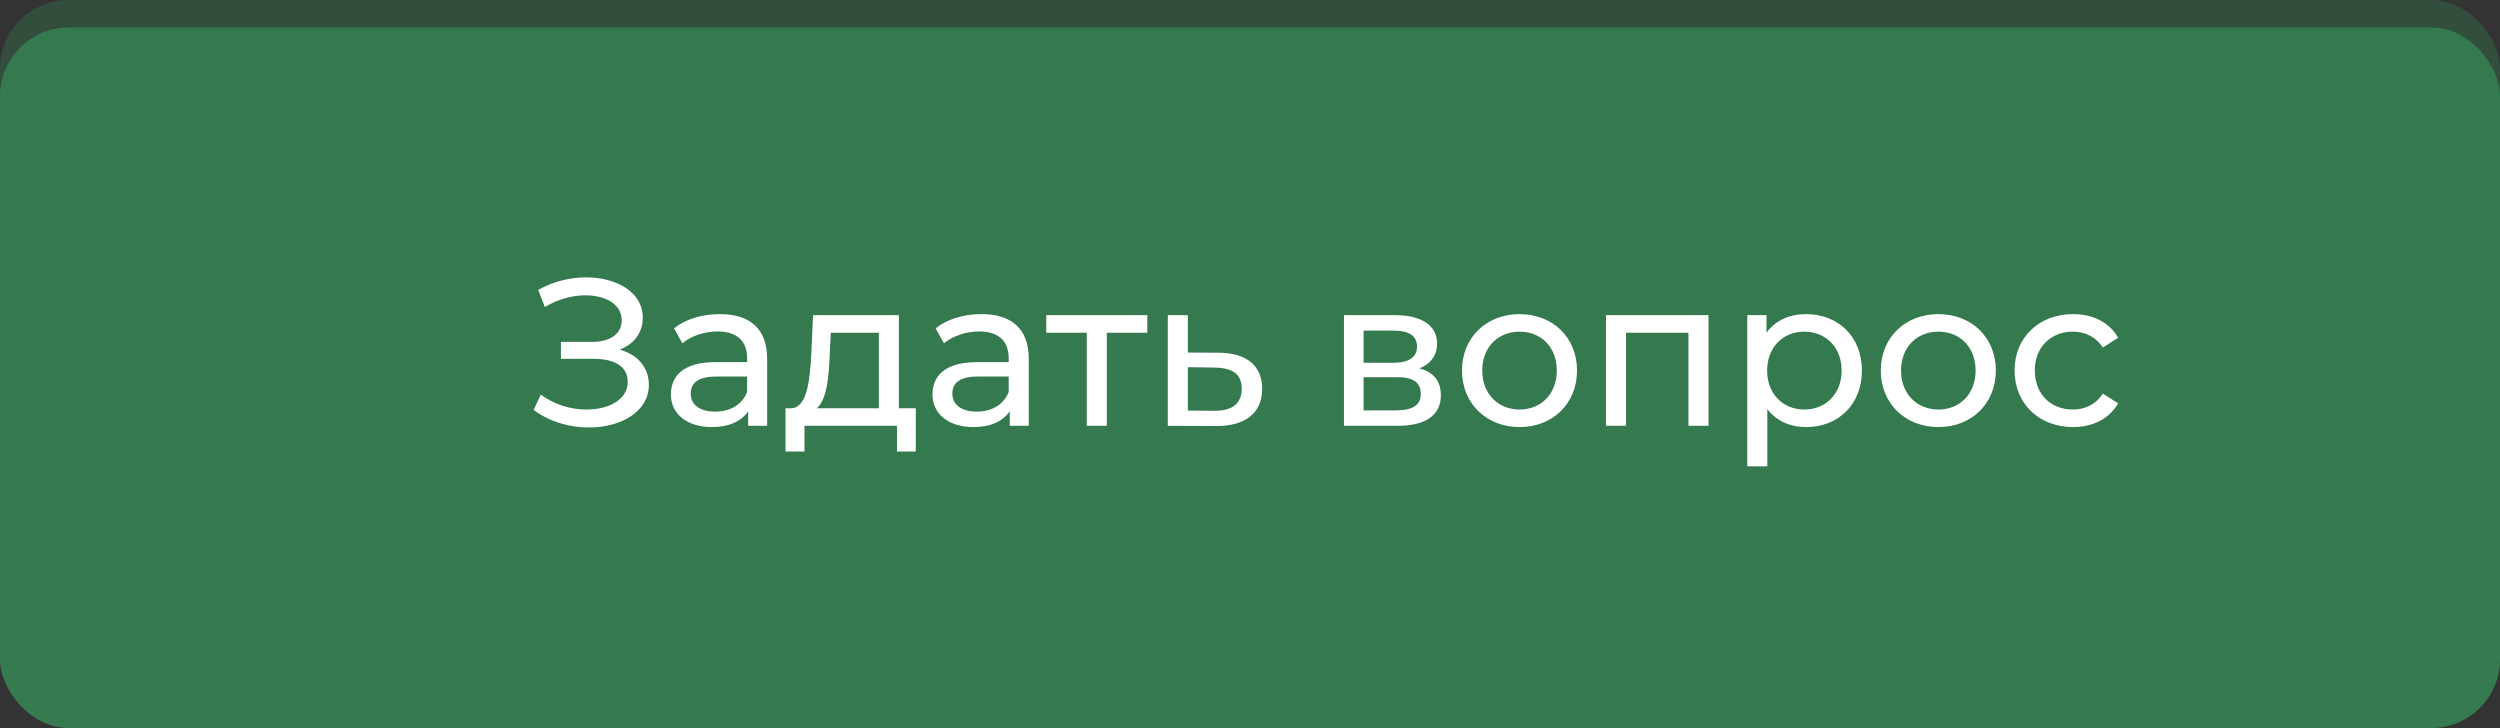
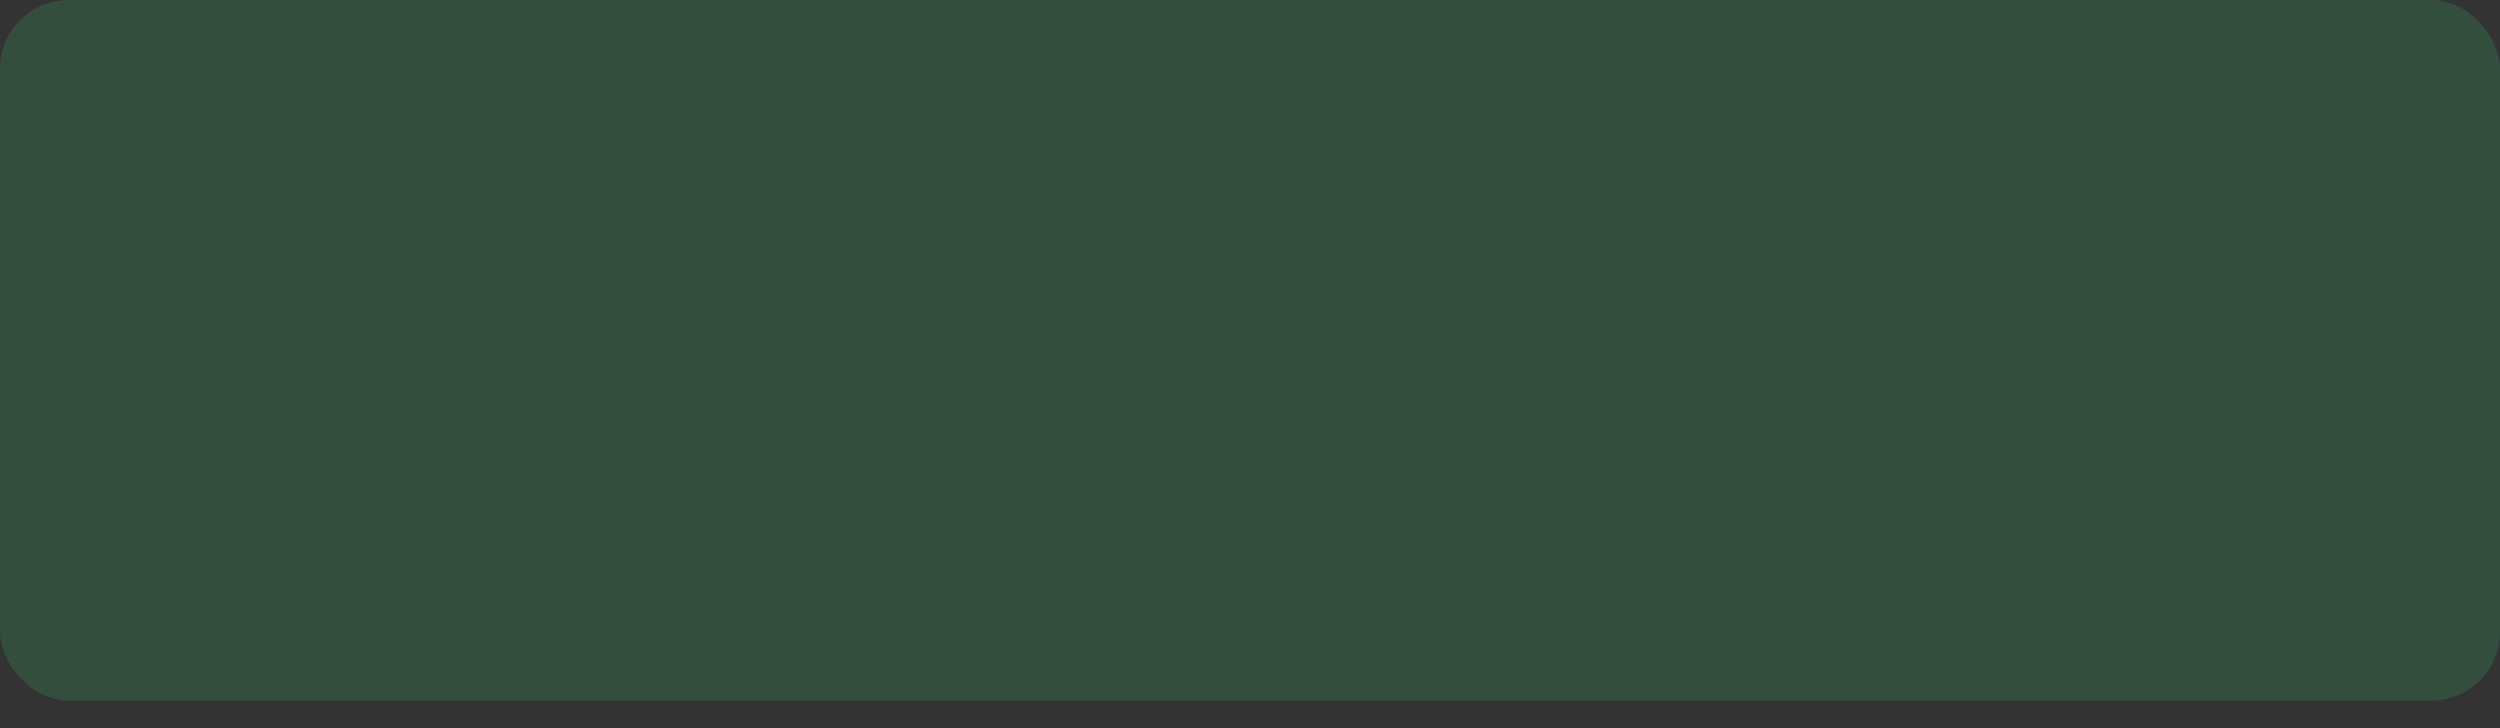
<svg xmlns="http://www.w3.org/2000/svg" width="182" height="53" viewBox="0 0 182 53" fill="none">
  <rect x="0" y="0" width="182" height="53" fill="#333333" stroke="none" />
-   <rect y="2" width="182" height="51" rx="5" fill="#367B4F" />
  <rect width="182" height="51" rx="5" fill="#367B4F" fill-opacity="0.38" />
-   <path d="M45.108 25.452C46.43 25.817 47.236 26.759 47.236 28.021C47.236 29.982 45.184 31.122 42.873 31.122C41.505 31.122 40.031 30.726 38.845 29.845L39.377 28.72C40.335 29.465 41.566 29.814 42.691 29.814C44.317 29.814 45.7 29.1 45.7 27.793C45.7 26.698 44.773 26.121 43.208 26.121H40.836V24.89H43.101C44.454 24.89 45.26 24.297 45.26 23.309C45.26 22.154 44.089 21.5 42.63 21.5C41.672 21.5 40.608 21.774 39.666 22.351L39.179 21.105C40.289 20.482 41.52 20.193 42.675 20.193C44.895 20.193 46.795 21.272 46.795 23.126C46.795 24.221 46.156 25.057 45.108 25.452ZM52.398 22.868C54.602 22.868 55.848 23.932 55.848 26.136V31H54.465V29.936C53.978 30.666 53.081 31.091 51.82 31.091C49.996 31.091 48.841 30.118 48.841 28.72C48.841 27.428 49.677 26.364 52.078 26.364H54.389V26.075C54.389 24.844 53.674 24.13 52.23 24.13C51.273 24.13 50.3 24.464 49.677 24.996L49.069 23.902C49.905 23.233 51.105 22.868 52.398 22.868ZM52.063 29.966C53.157 29.966 54.024 29.465 54.389 28.538V27.413H52.139C50.695 27.413 50.285 27.975 50.285 28.659C50.285 29.465 50.953 29.966 52.063 29.966ZM65.437 29.723H66.668V32.87H65.3V31H58.567V32.87H57.184V29.723H57.609C58.764 29.662 58.962 27.702 59.068 25.665L59.19 22.944H65.437V29.723ZM60.406 25.771C60.345 27.443 60.193 29.085 59.464 29.723H63.978V24.221H60.482L60.406 25.771ZM71.442 22.868C73.646 22.868 74.892 23.932 74.892 26.136V31H73.509V29.936C73.023 30.666 72.126 31.091 70.864 31.091C69.04 31.091 67.885 30.118 67.885 28.72C67.885 27.428 68.721 26.364 71.123 26.364H73.433V26.075C73.433 24.844 72.719 24.13 71.275 24.13C70.317 24.13 69.344 24.464 68.721 24.996L68.113 23.902C68.949 23.233 70.15 22.868 71.442 22.868ZM71.108 29.966C72.202 29.966 73.068 29.465 73.433 28.538V27.413H71.184C69.74 27.413 69.329 27.975 69.329 28.659C69.329 29.465 69.998 29.966 71.108 29.966ZM83.524 22.944V24.221H80.575V31H79.116V24.221H76.167V22.944H83.524ZM88.74 25.68C90.792 25.695 91.886 26.653 91.886 28.31C91.886 30.058 90.671 31.03 88.512 31.015L85.016 31V22.944H86.475V25.665L88.74 25.68ZM88.391 29.906C89.713 29.921 90.397 29.374 90.397 28.294C90.397 27.23 89.728 26.774 88.391 26.759L86.475 26.729V29.89L88.391 29.906ZM103.328 26.82C104.392 27.094 104.894 27.762 104.894 28.781C104.894 30.179 103.86 31 101.717 31H97.841V22.944H101.58C103.48 22.944 104.62 23.689 104.62 25.011C104.62 25.878 104.134 26.501 103.328 26.82ZM99.27 24.069V26.41H101.459C102.568 26.41 103.161 25.999 103.161 25.224C103.161 24.449 102.568 24.069 101.459 24.069H99.27ZM101.611 29.875C102.811 29.875 103.435 29.51 103.435 28.69C103.435 27.854 102.903 27.458 101.702 27.458H99.27V29.875H101.611ZM110.628 31.091C108.211 31.091 106.433 29.374 106.433 26.972C106.433 24.57 108.211 22.868 110.628 22.868C113.045 22.868 114.808 24.57 114.808 26.972C114.808 29.374 113.045 31.091 110.628 31.091ZM110.628 29.814C112.179 29.814 113.334 28.69 113.334 26.972C113.334 25.254 112.179 24.145 110.628 24.145C109.078 24.145 107.907 25.254 107.907 26.972C107.907 28.69 109.078 29.814 110.628 29.814ZM116.915 22.944H124.379V31H122.919V24.221H118.375V31H116.915V22.944ZM131.473 22.868C133.829 22.868 135.547 24.51 135.547 26.972C135.547 29.45 133.829 31.091 131.473 31.091C130.333 31.091 129.33 30.65 128.661 29.784V33.949H127.202V22.944H128.6V24.221C129.254 23.324 130.288 22.868 131.473 22.868ZM131.352 29.814C132.902 29.814 134.072 28.69 134.072 26.972C134.072 25.27 132.902 24.145 131.352 24.145C129.816 24.145 128.646 25.27 128.646 26.972C128.646 28.69 129.816 29.814 131.352 29.814ZM141.117 31.091C138.7 31.091 136.922 29.374 136.922 26.972C136.922 24.57 138.7 22.868 141.117 22.868C143.534 22.868 145.297 24.57 145.297 26.972C145.297 29.374 143.534 31.091 141.117 31.091ZM141.117 29.814C142.668 29.814 143.823 28.69 143.823 26.972C143.823 25.254 142.668 24.145 141.117 24.145C139.567 24.145 138.396 25.254 138.396 26.972C138.396 28.69 139.567 29.814 141.117 29.814ZM150.916 31.091C148.438 31.091 146.66 29.374 146.66 26.972C146.66 24.57 148.438 22.868 150.916 22.868C152.36 22.868 153.56 23.461 154.199 24.586L153.089 25.3C152.572 24.51 151.782 24.145 150.9 24.145C149.32 24.145 148.134 25.254 148.134 26.972C148.134 28.72 149.32 29.814 150.9 29.814C151.782 29.814 152.572 29.45 153.089 28.659L154.199 29.358C153.56 30.483 152.36 31.091 150.916 31.091Z" fill="white" />
</svg>